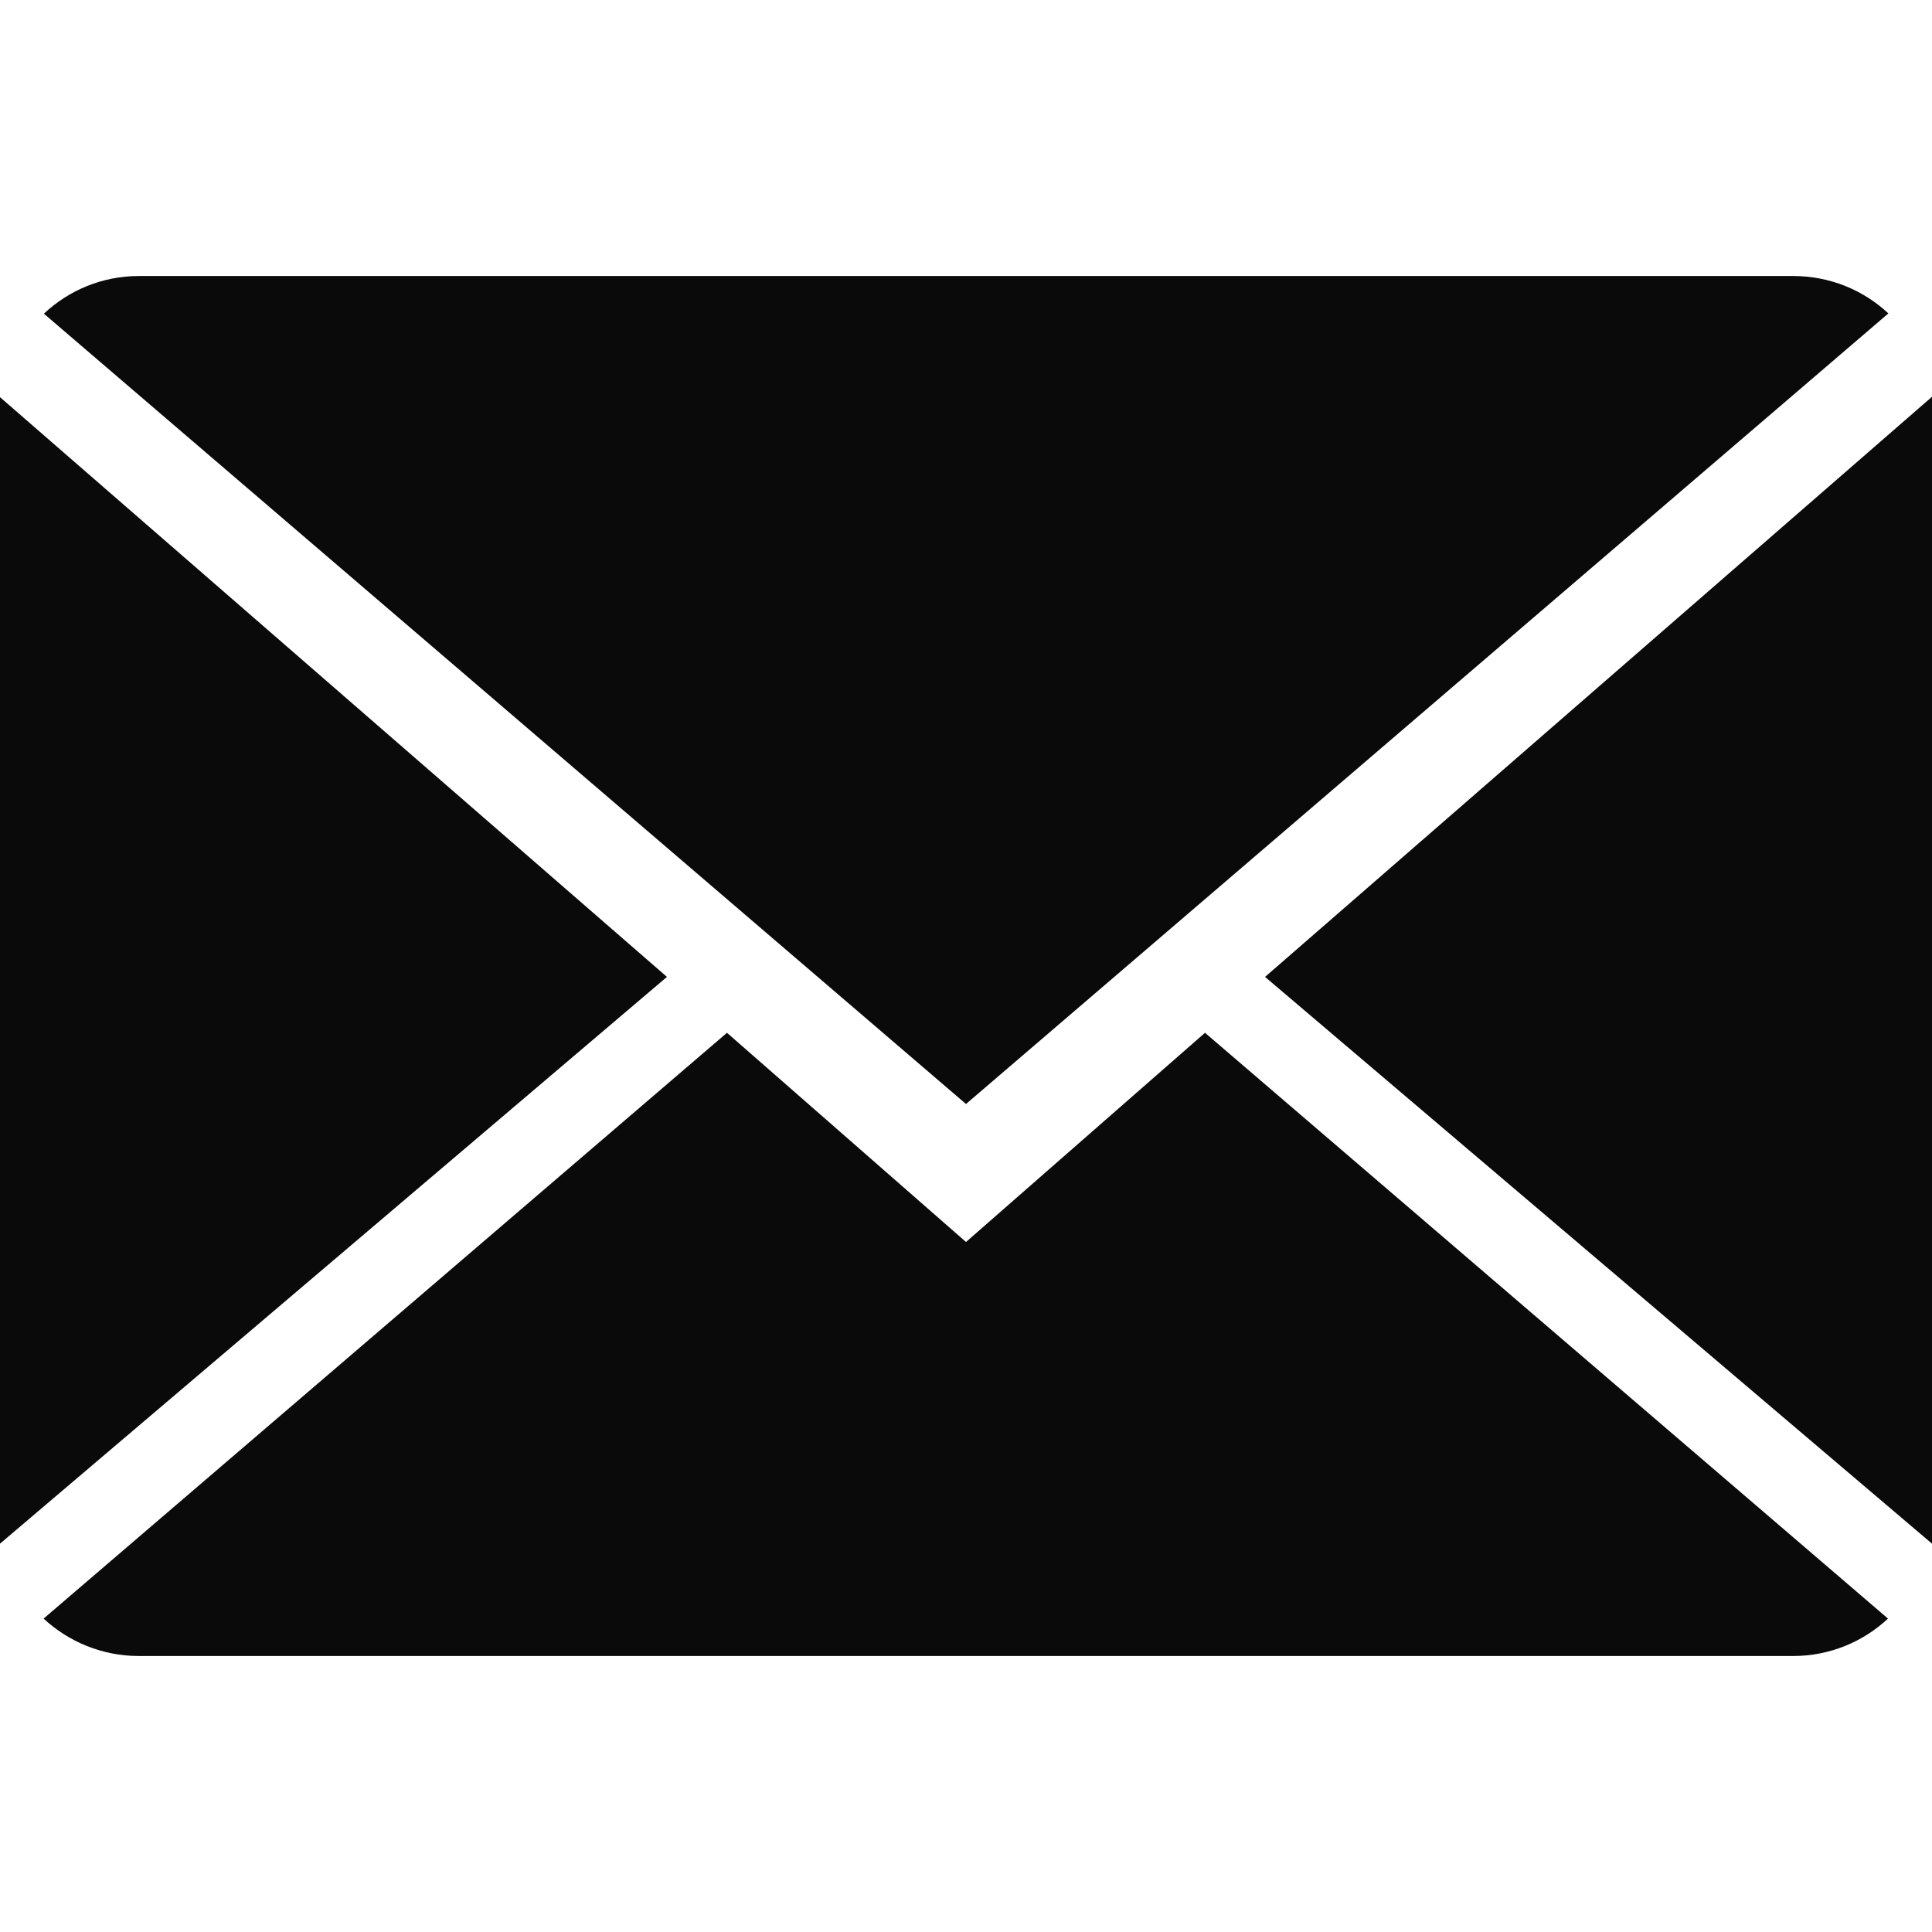
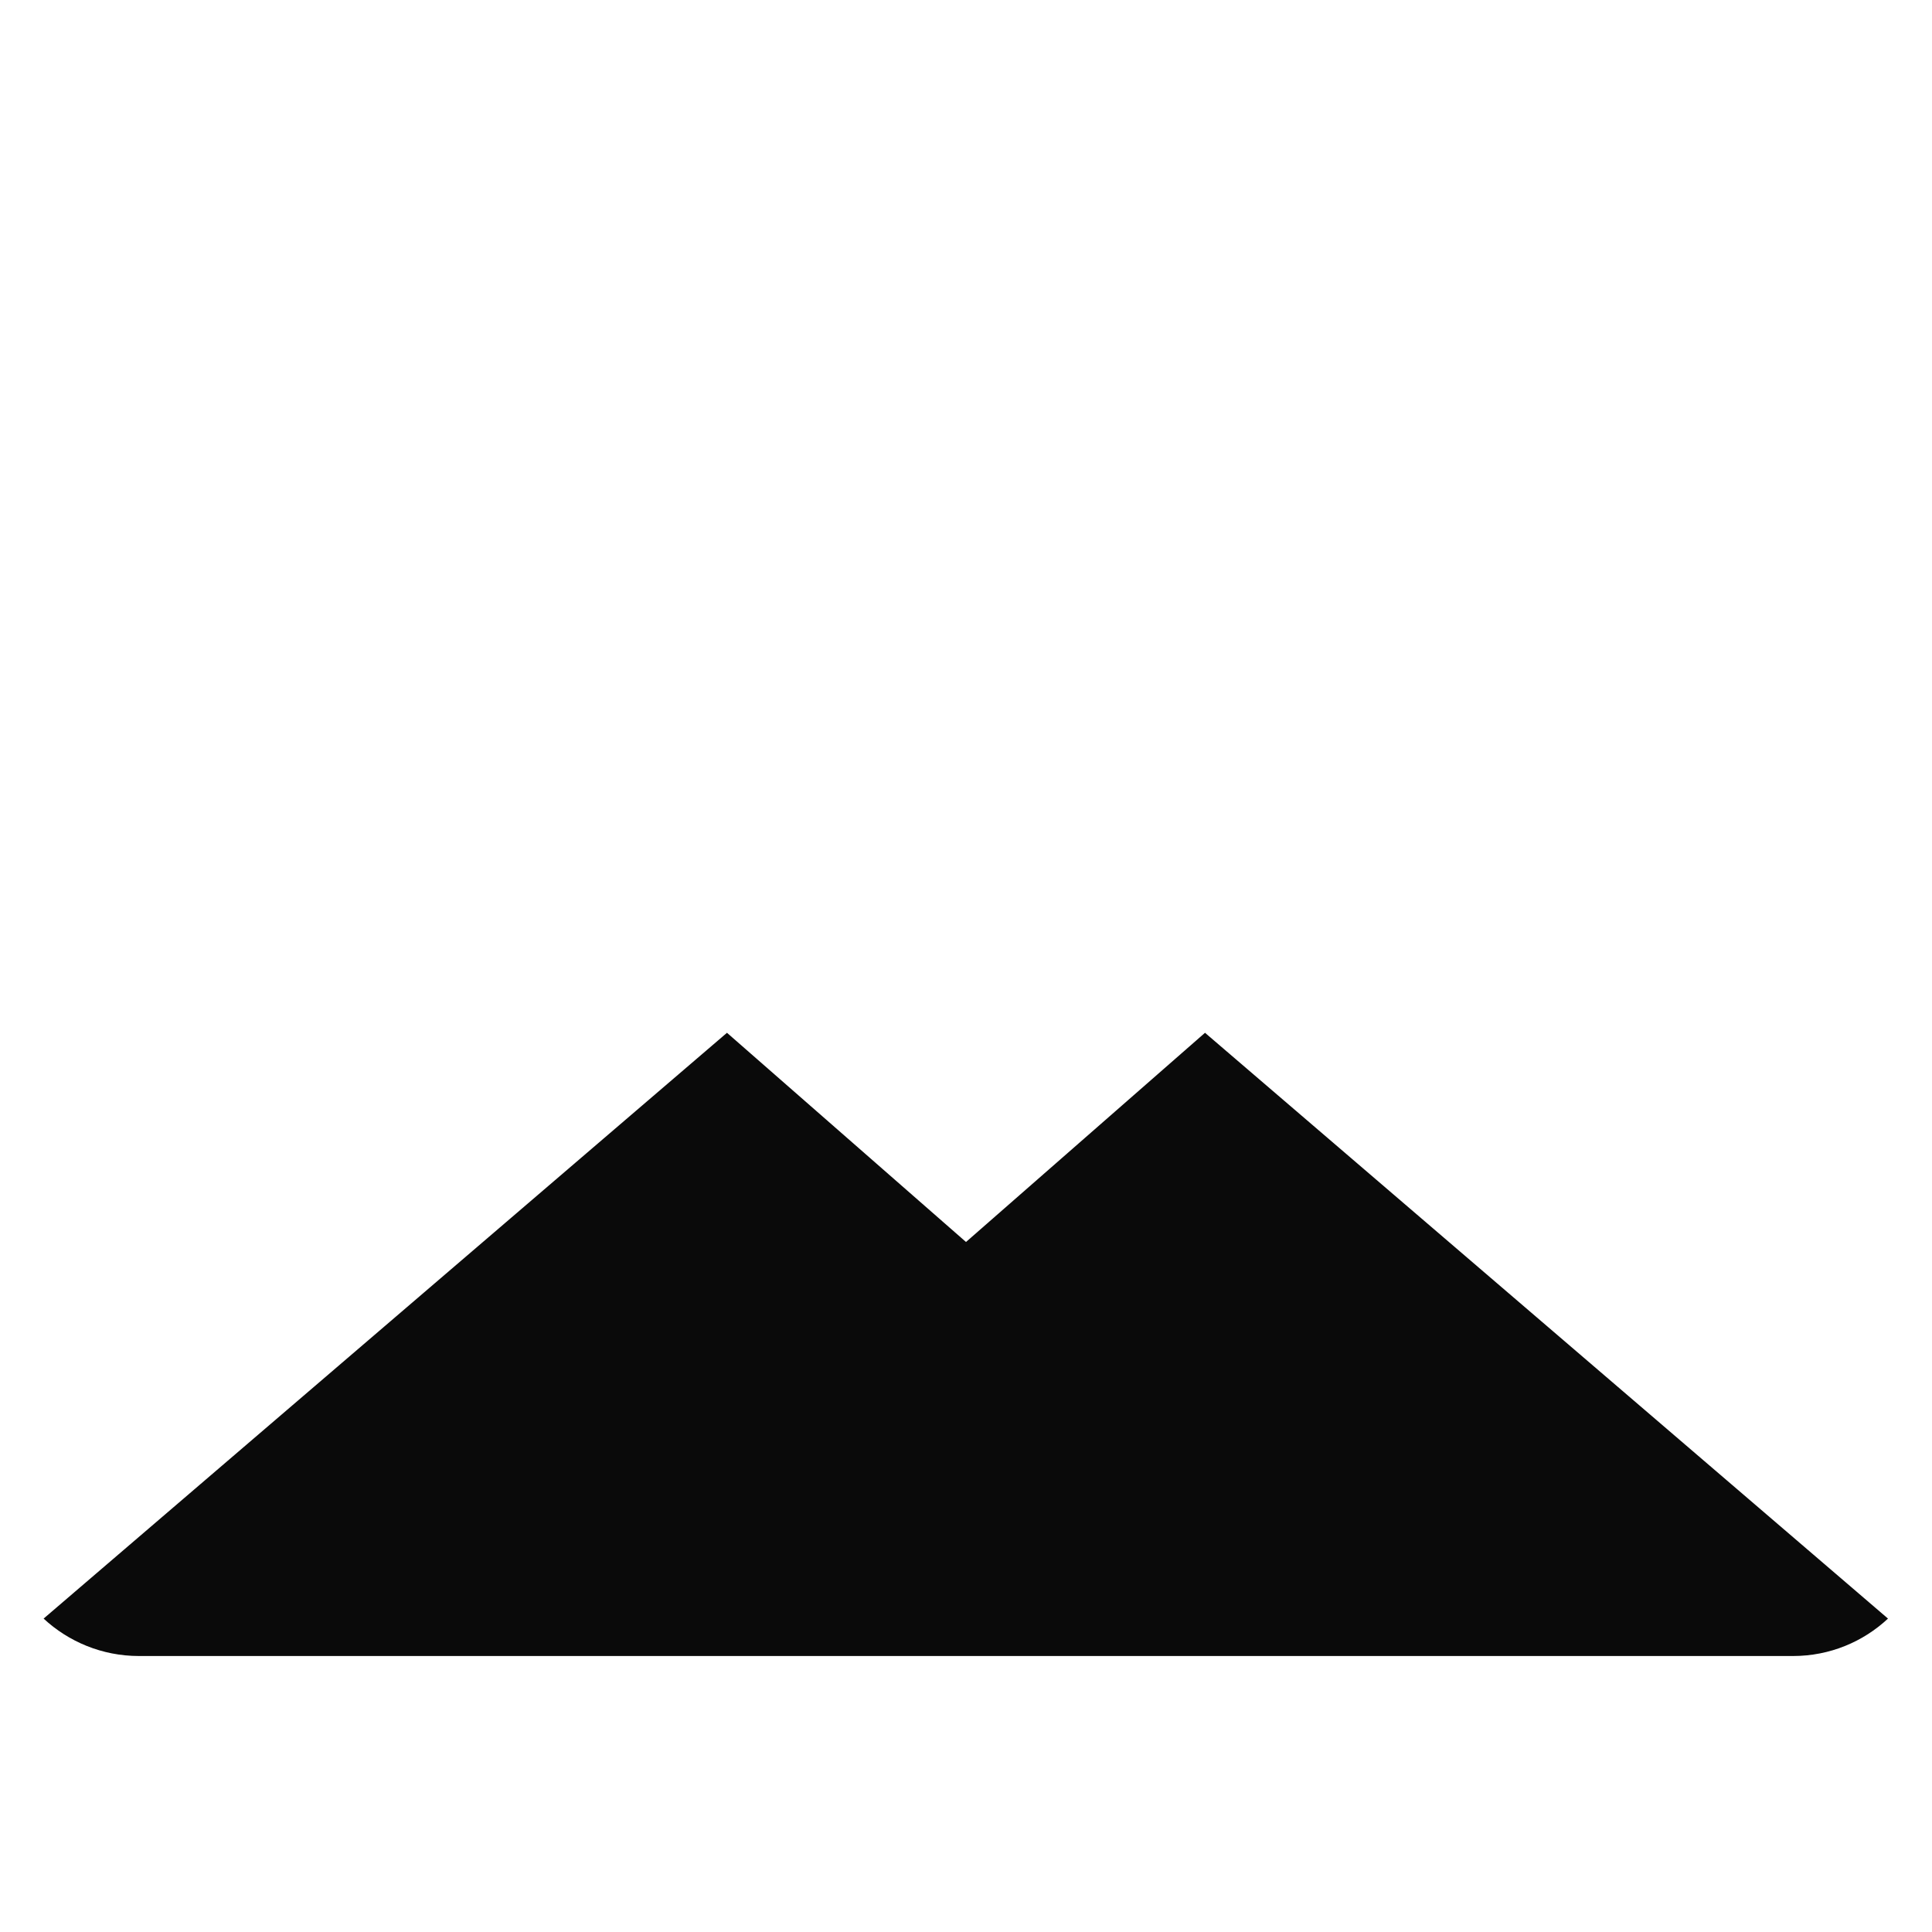
<svg xmlns="http://www.w3.org/2000/svg" version="1.1" id="Capa_1" x="0px" y="0px" width="100px" height="100px" viewBox="0 0 100 100" enable-background="new 0 0 100 100" xml:space="preserve">
  <g>
    <g>
-       <path fill="#0A0A0A" d="M50,64.285L37.628,53.457L2.257,83.778c1.286,1.193,3.021,1.937,4.936,1.937h85.614    c1.908,0,3.637-0.743,4.915-1.937L62.371,53.457L50,64.285z" />
-       <path fill="#0A0A0A" d="M97.742,16.222c-1.285-1.2-3.014-1.936-4.936-1.936H7.193c-1.907,0-3.636,0.743-4.921,1.95L50,57.143    L97.742,16.222z" />
-       <polygon fill="#0A0A0A" points="0,20.557 0,79.9 34.521,50.564   " />
-       <polygon fill="#0A0A0A" points="65.479,50.564 100,79.9 100,20.536   " />
+       <path fill="#0A0A0A" d="M50,64.285L37.628,53.457L2.257,83.778c1.286,1.193,3.021,1.937,4.936,1.937h85.614    c1.908,0,3.637-0.743,4.915-1.937L62.371,53.457L50,64.285" />
    </g>
  </g>
</svg>